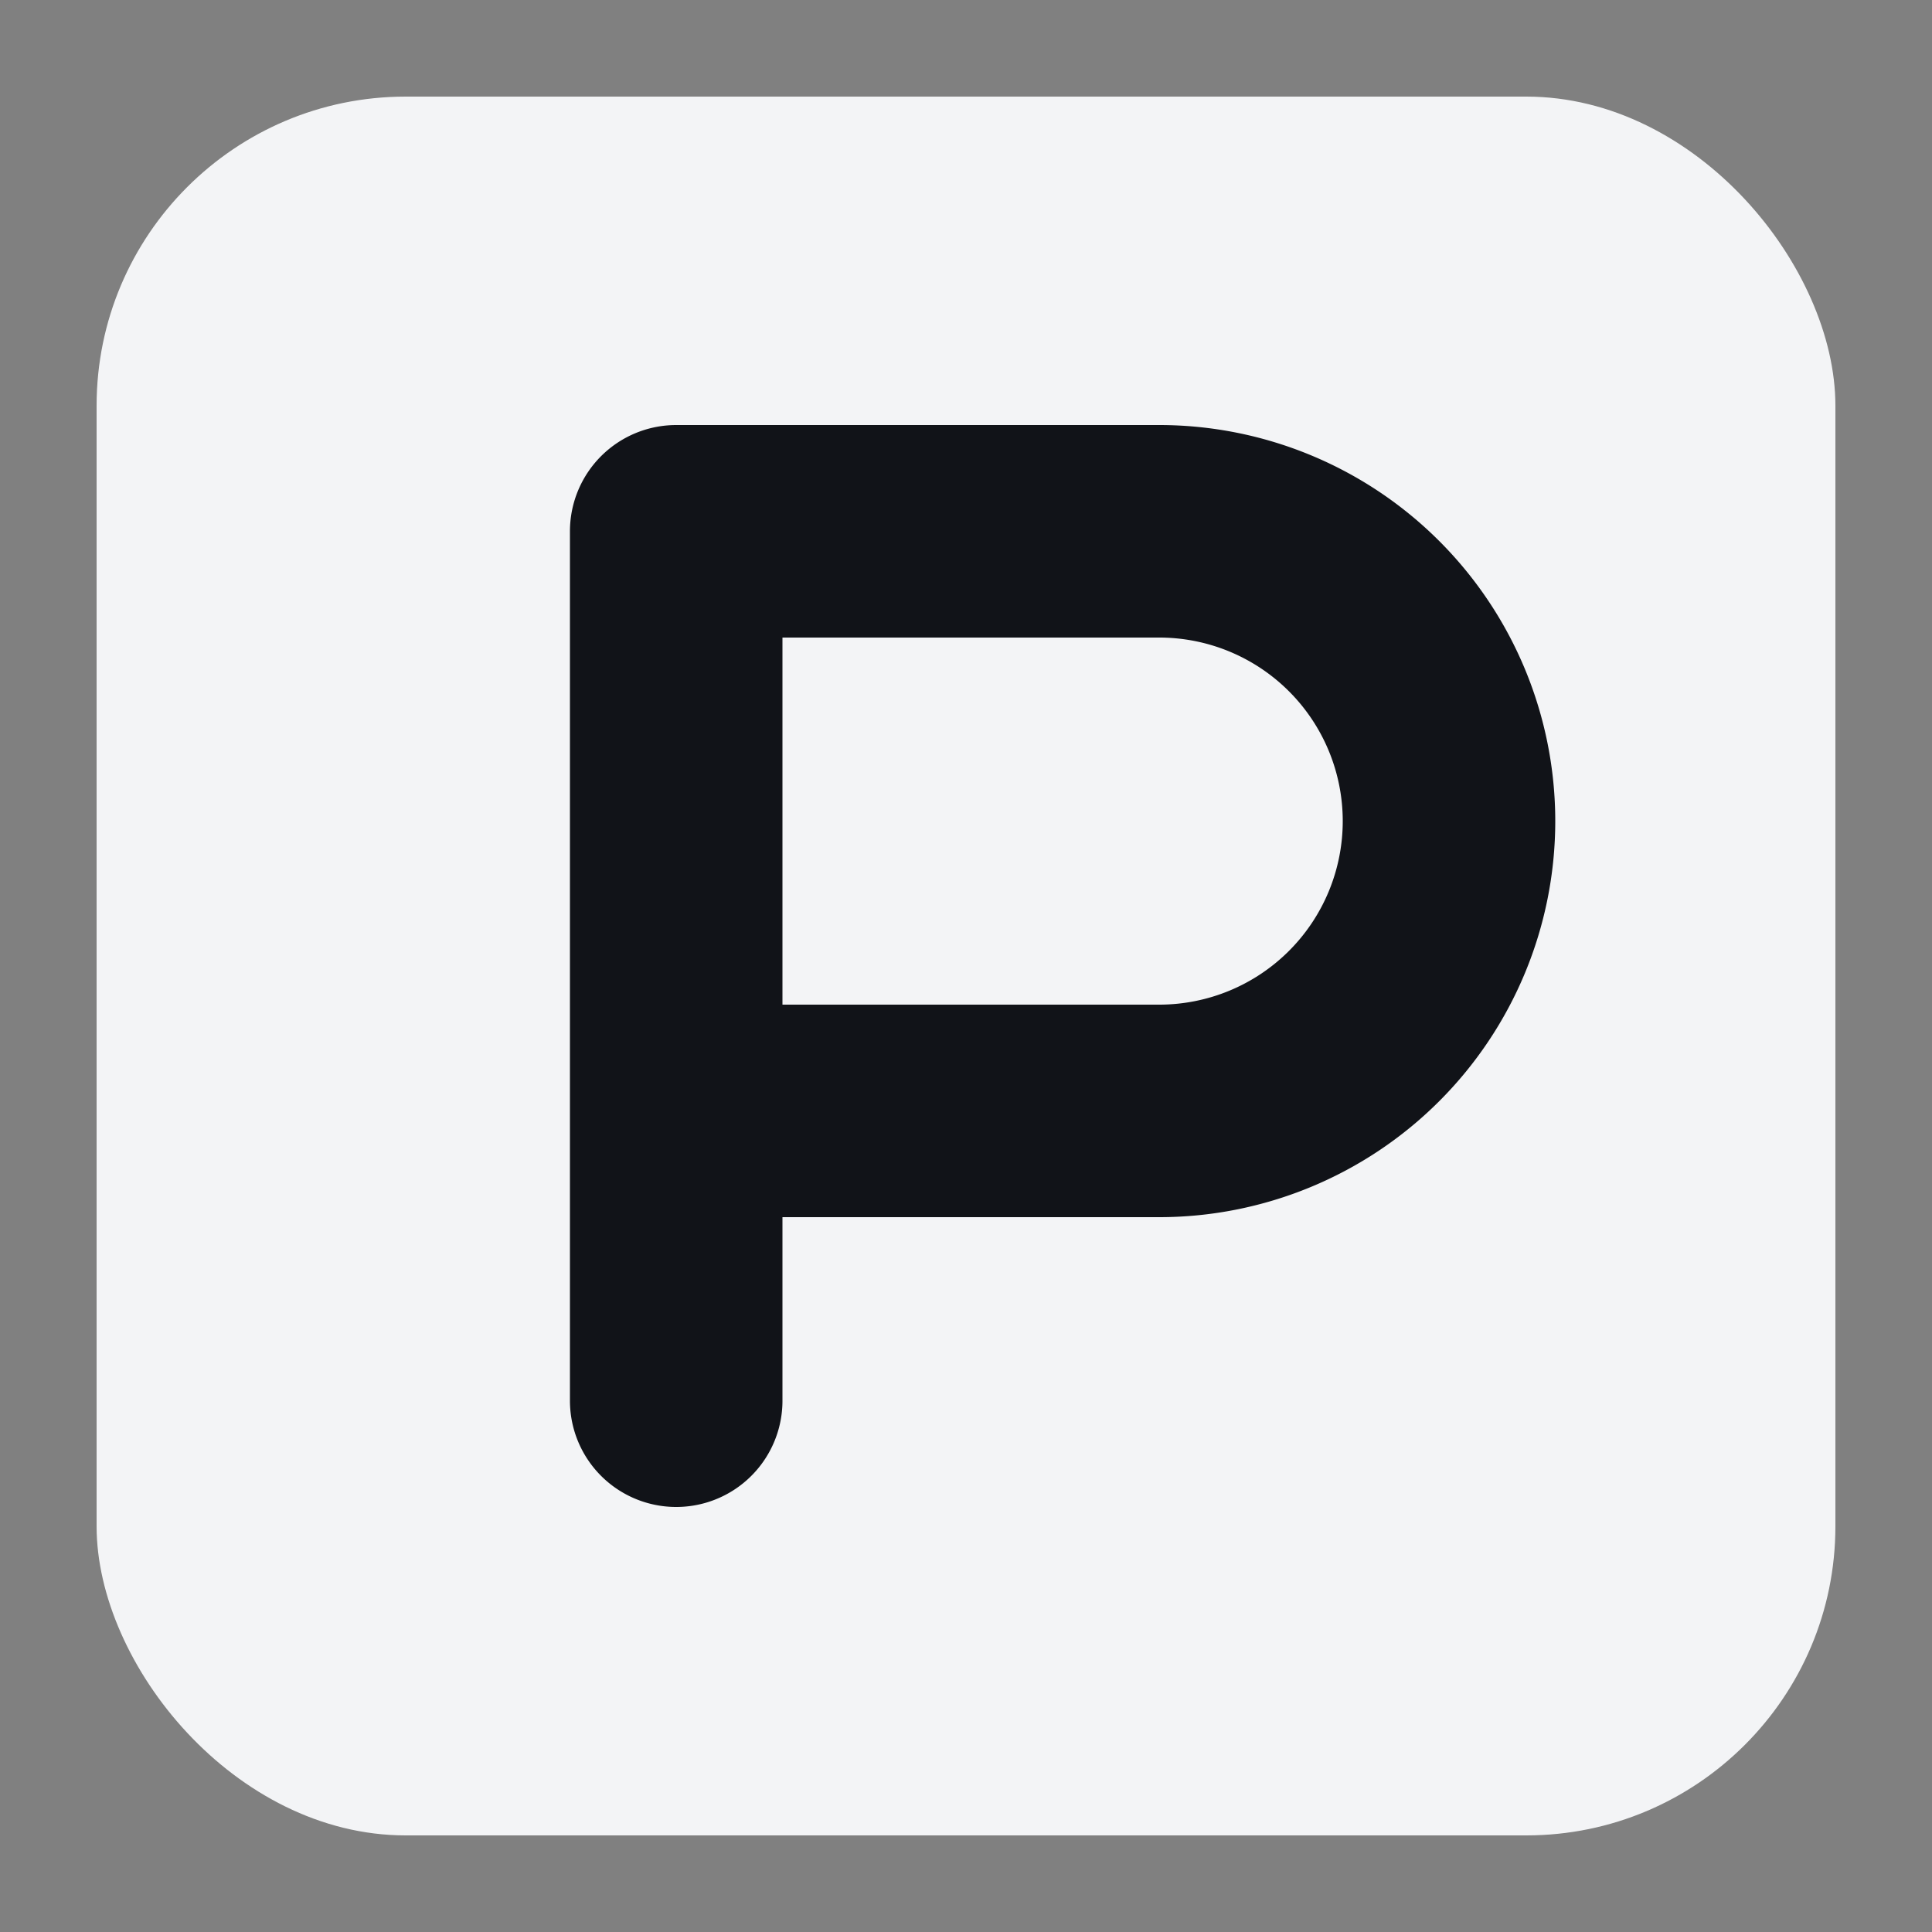
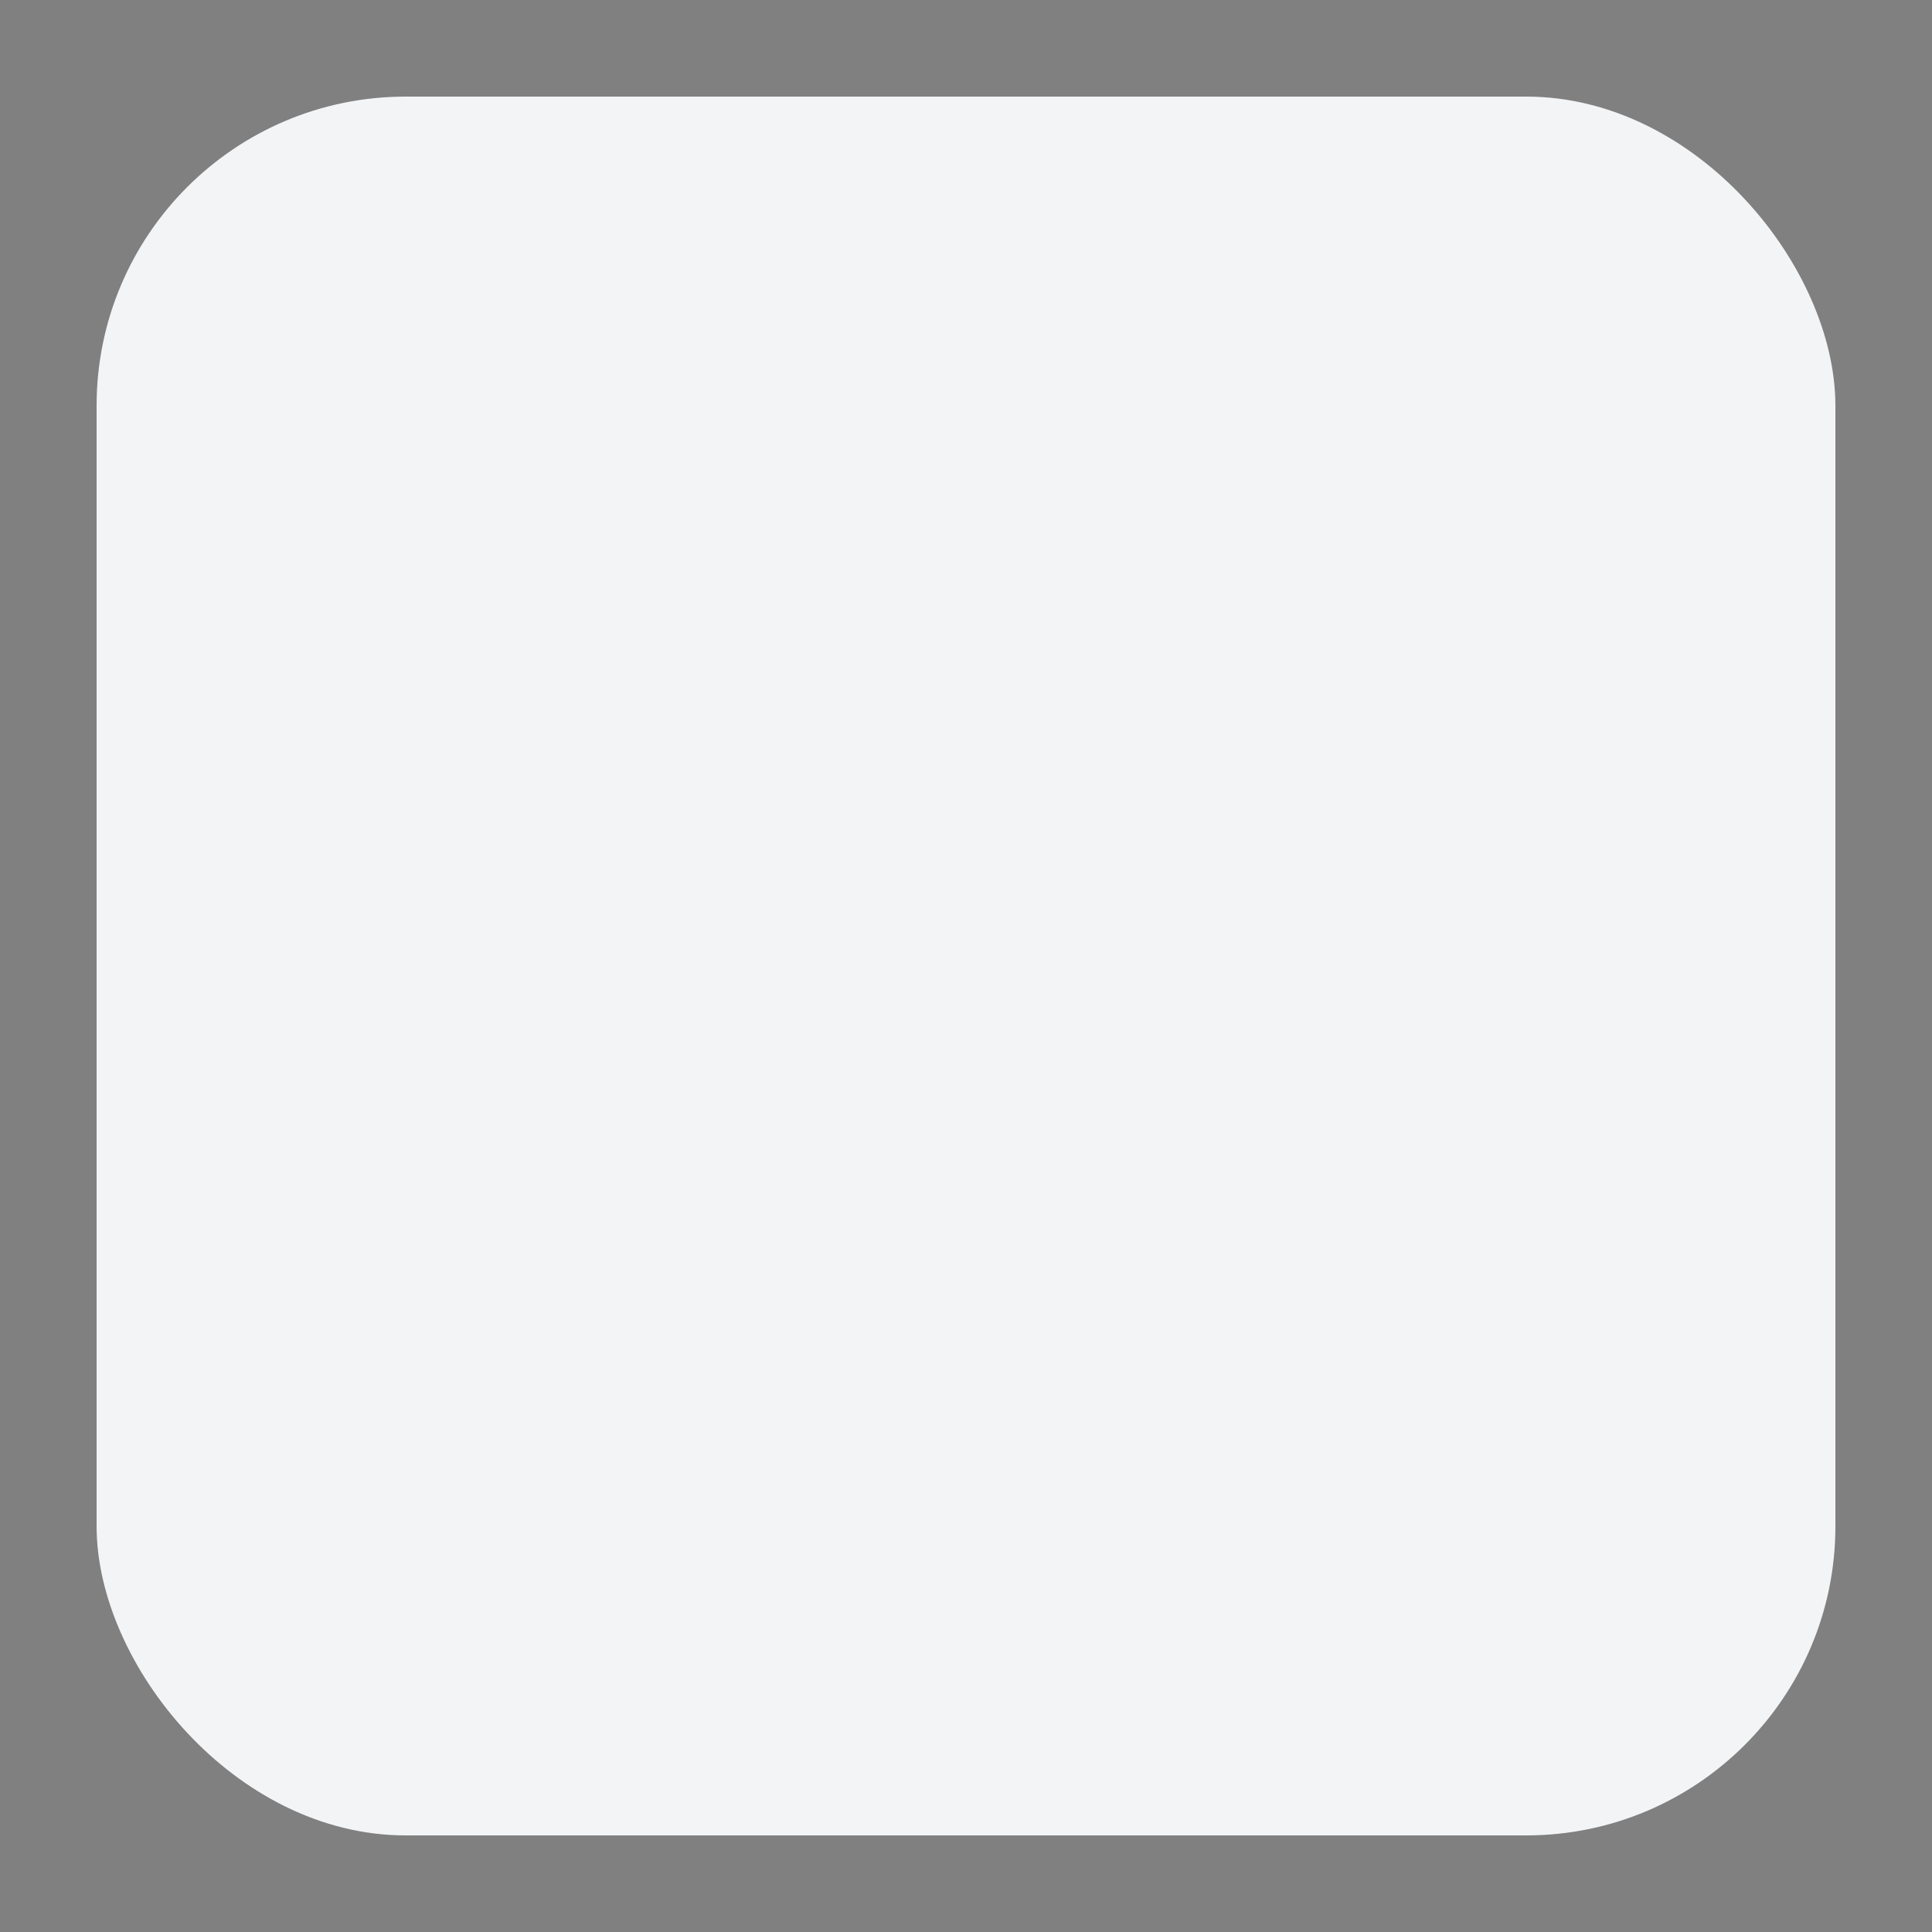
<svg xmlns="http://www.w3.org/2000/svg" width="200" height="200" viewBox="0 0 200 200" role="img" aria-label="PLATFONE icon (adaptive)">
  <rect x="0" y="0" width="200" height="200" fill="#808080" stroke="none" />
  <defs>
    <style>
      /* Light theme defaults */
      .bg { fill: #F3F4F6; }        /* light gray background */
      .fg { stroke: #111318; }      /* near-black letter */
      @media (prefers-color-scheme: dark) {
        .bg { fill: #0B1220; }      /* deep navy/graphite for dark sidebars */
        .fg { stroke: #FFFFFF; }    /* white letter */
      }
    </style>
  </defs>
  <rect x="10" y="10" width="180" height="180" rx="32" class="bg" />
-   <path class="fg" fill="none" stroke-width="22" stroke-linecap="round" stroke-linejoin="round" d="M70 55 V145 M70 55 H120 a30 30 0 0 1 0 60 H70" />
</svg>